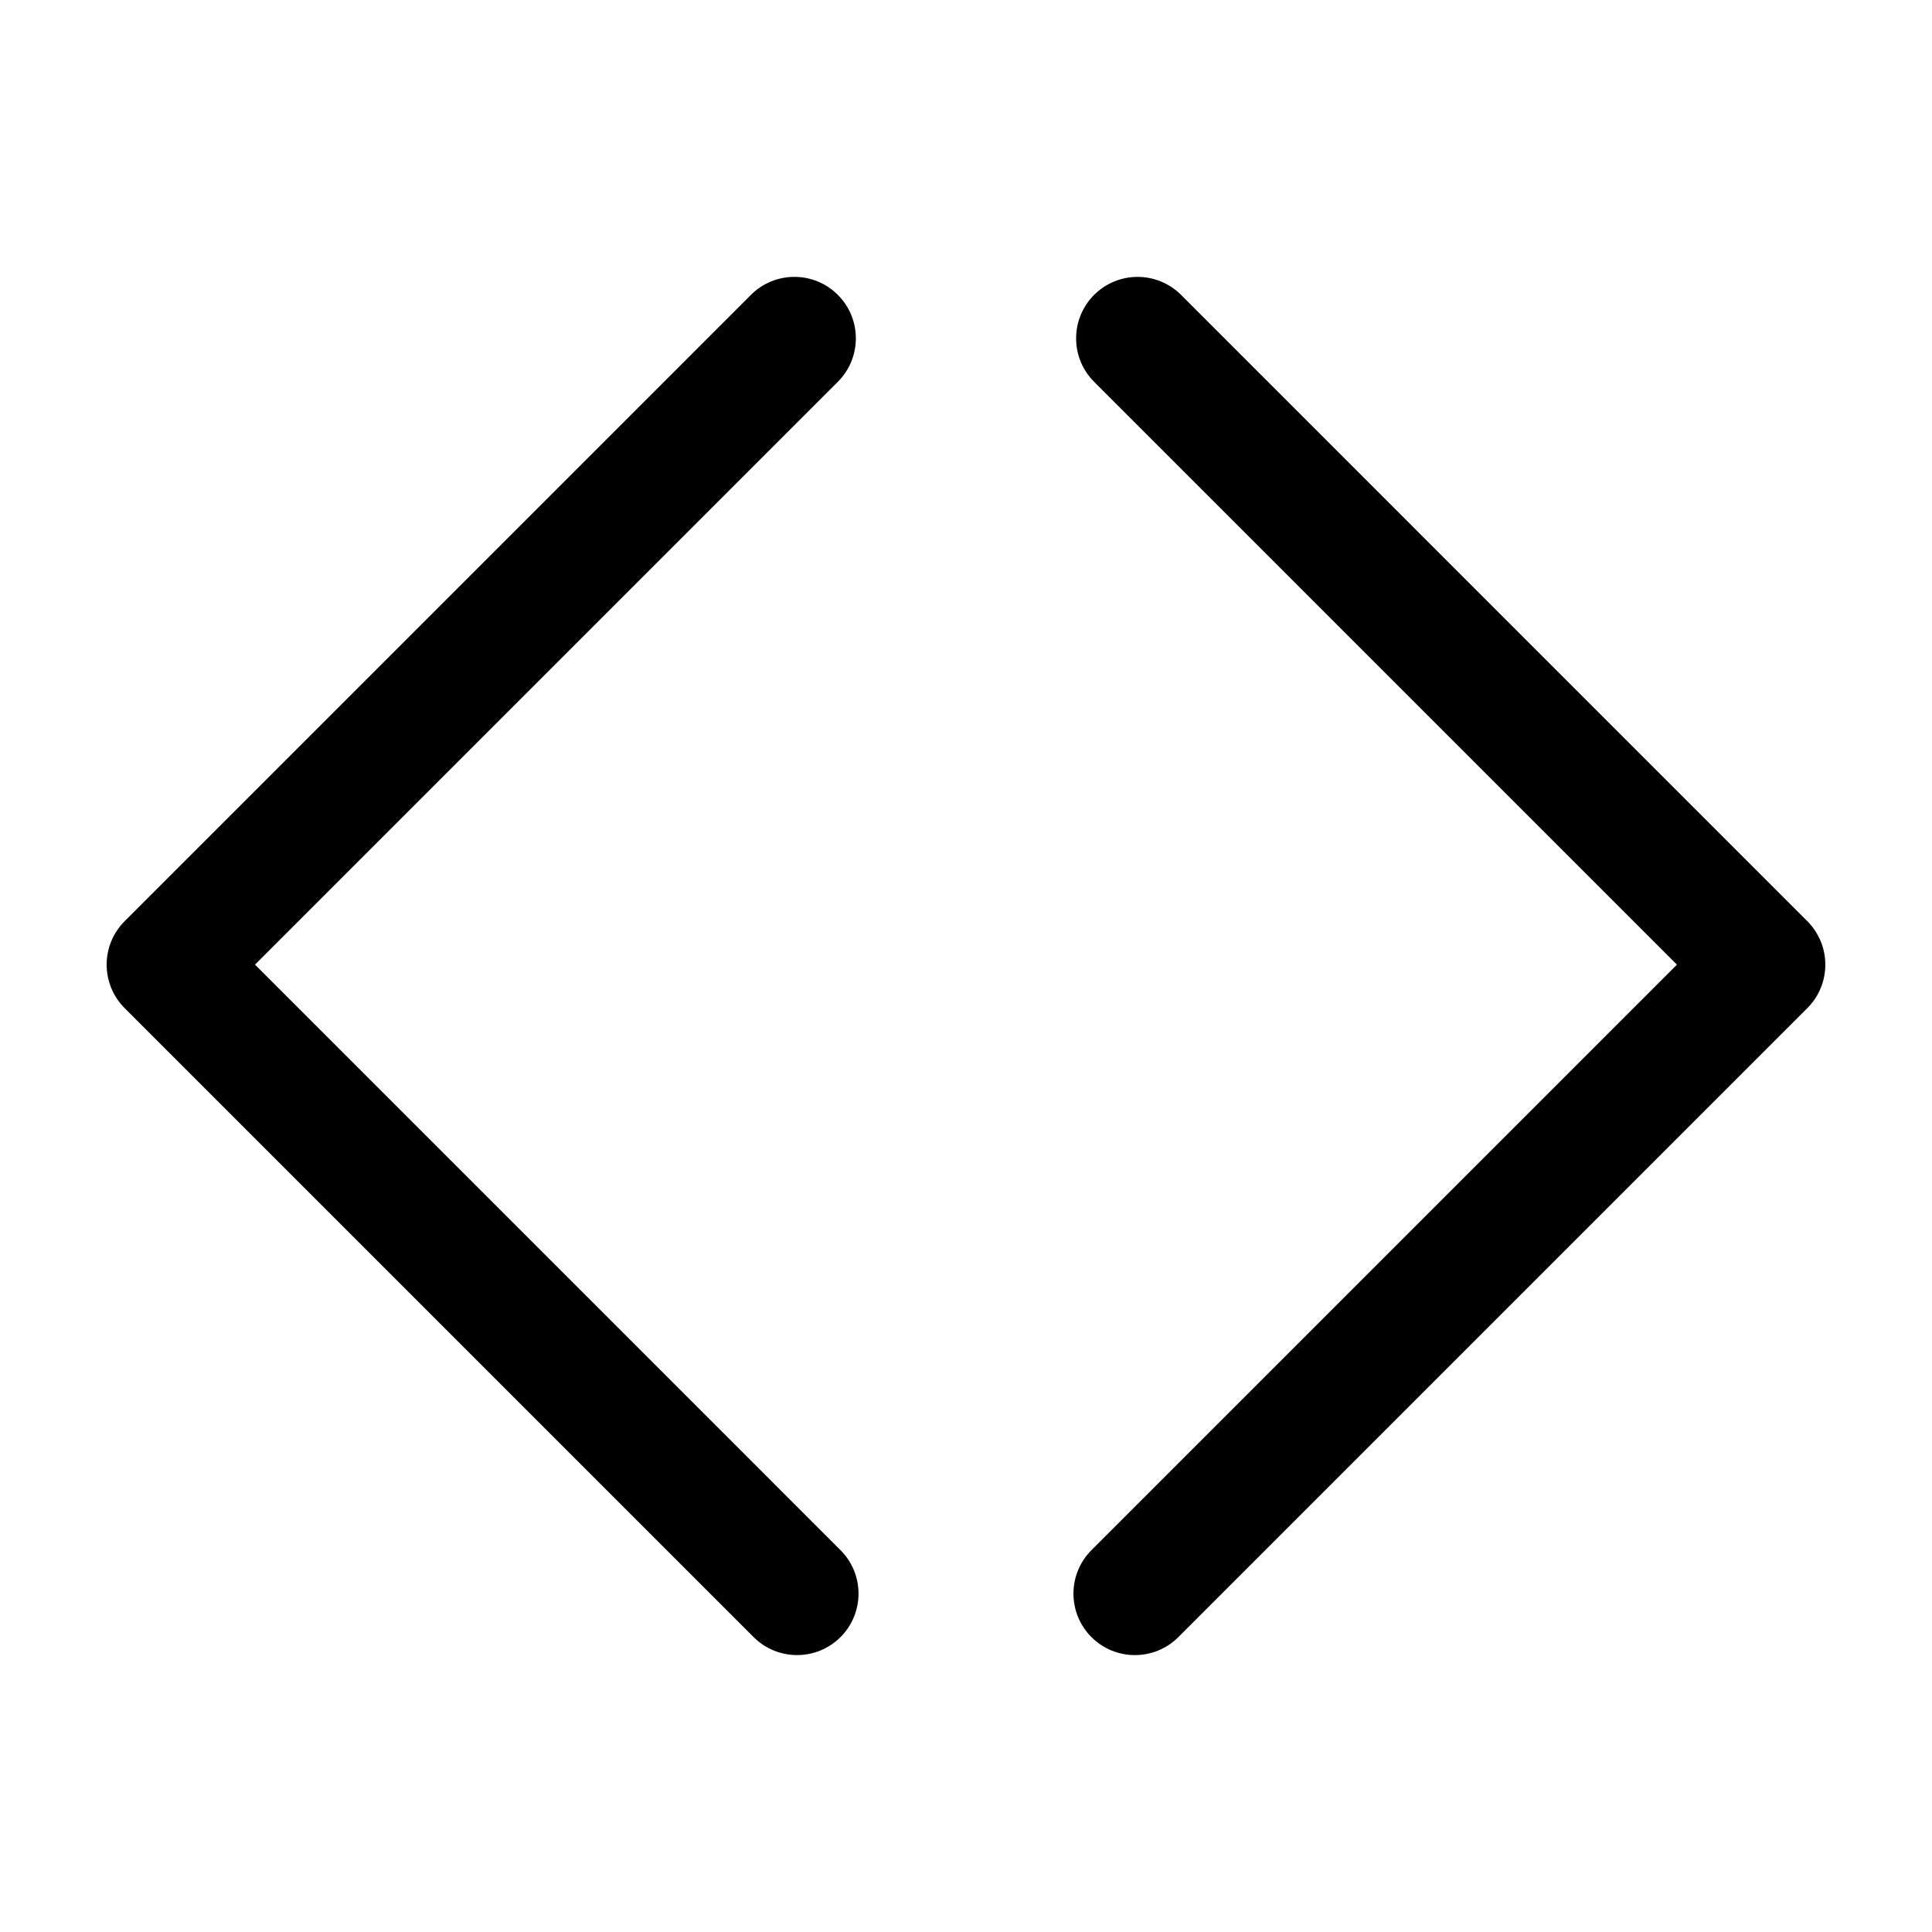
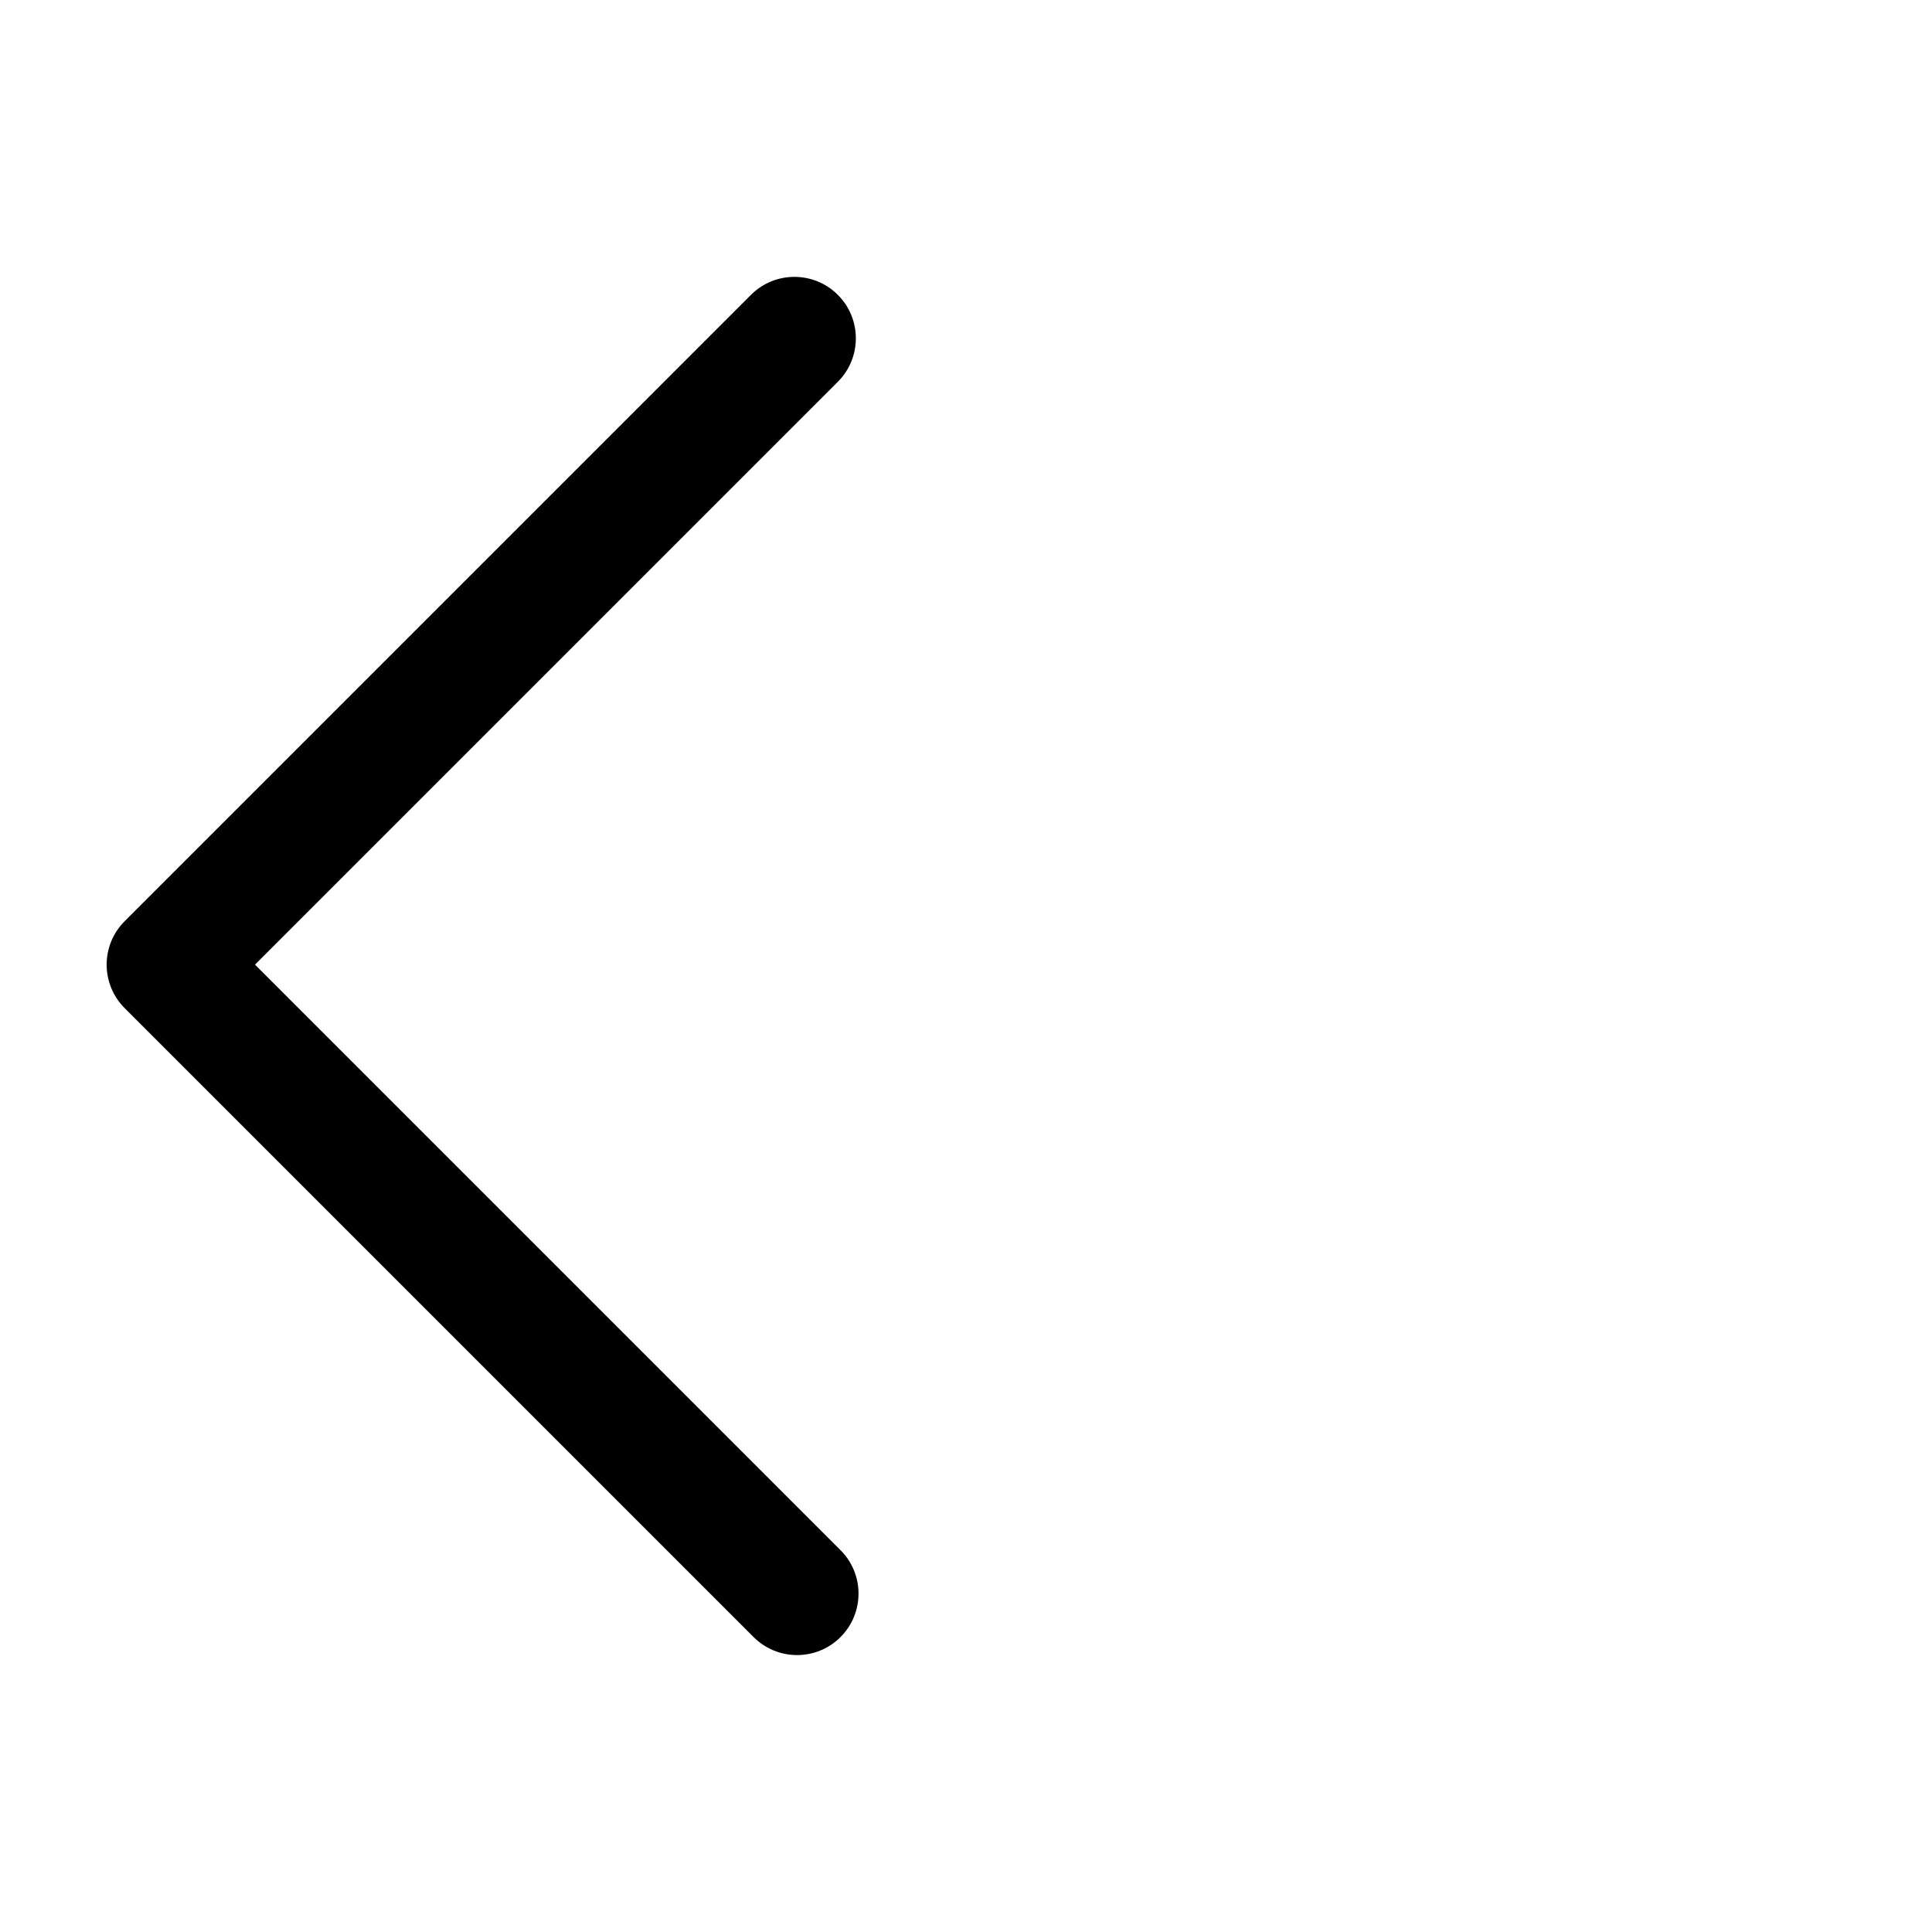
<svg xmlns="http://www.w3.org/2000/svg" fill="#000000" width="800px" height="800px" version="1.1" viewBox="144 144 512 512">
  <g>
    <path d="m211.58 399.64 154.46-154.46c6.359-6.363 6.359-16.672 0-23.035-6.359-6.359-16.676-6.359-23.035 0l-165.97 165.98c-6.359 6.363-6.359 16.672 0 23.039l166.68 166.68c3.18 3.18 7.352 4.766 11.516 4.766 4.168 0 8.34-1.586 11.516-4.766 6.359-6.367 6.359-16.676 0-23.035z" />
-     <path d="m622.96 388.13-165.97-165.98c-6.363-6.359-16.676-6.359-23.035 0-6.363 6.363-6.363 16.676 0 23.035l154.45 154.46-155.16 155.17c-6.359 6.363-6.359 16.672 0 23.035 3.184 3.18 7.352 4.766 11.516 4.766 4.168 0 8.34-1.586 11.516-4.766l166.68-166.68c6.363-6.367 6.363-16.676 0.004-23.039z" />
  </g>
</svg>